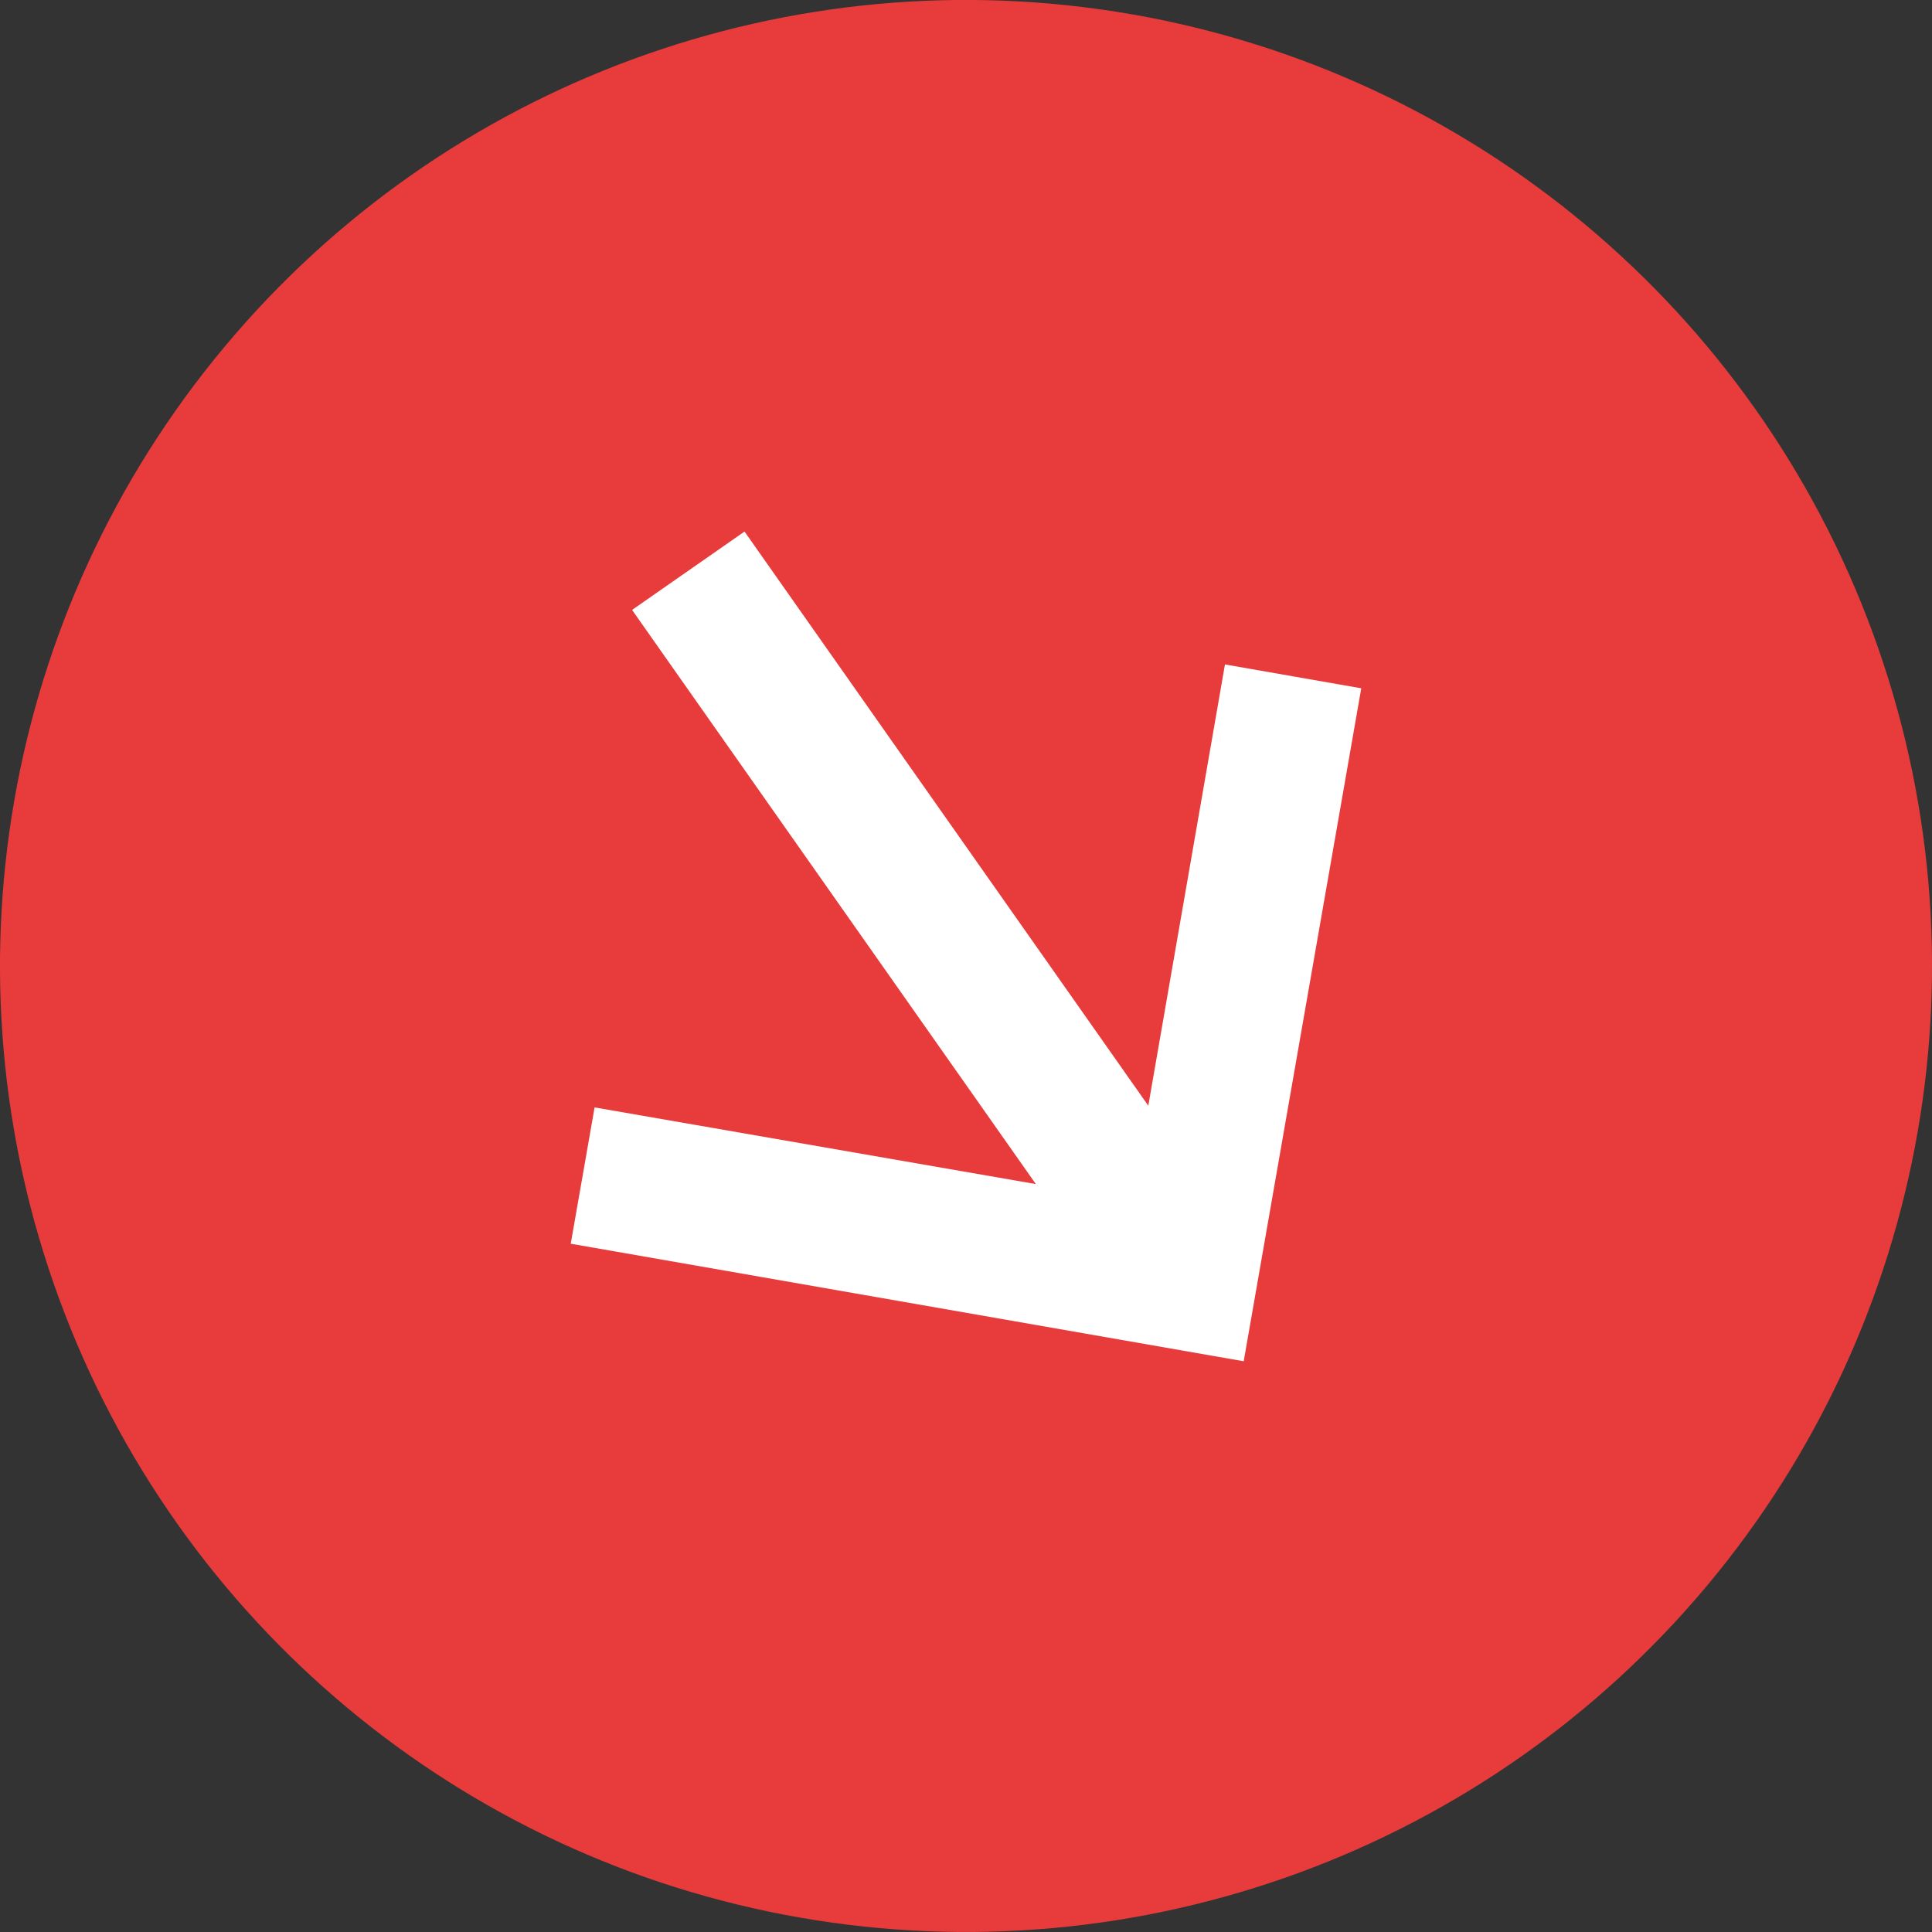
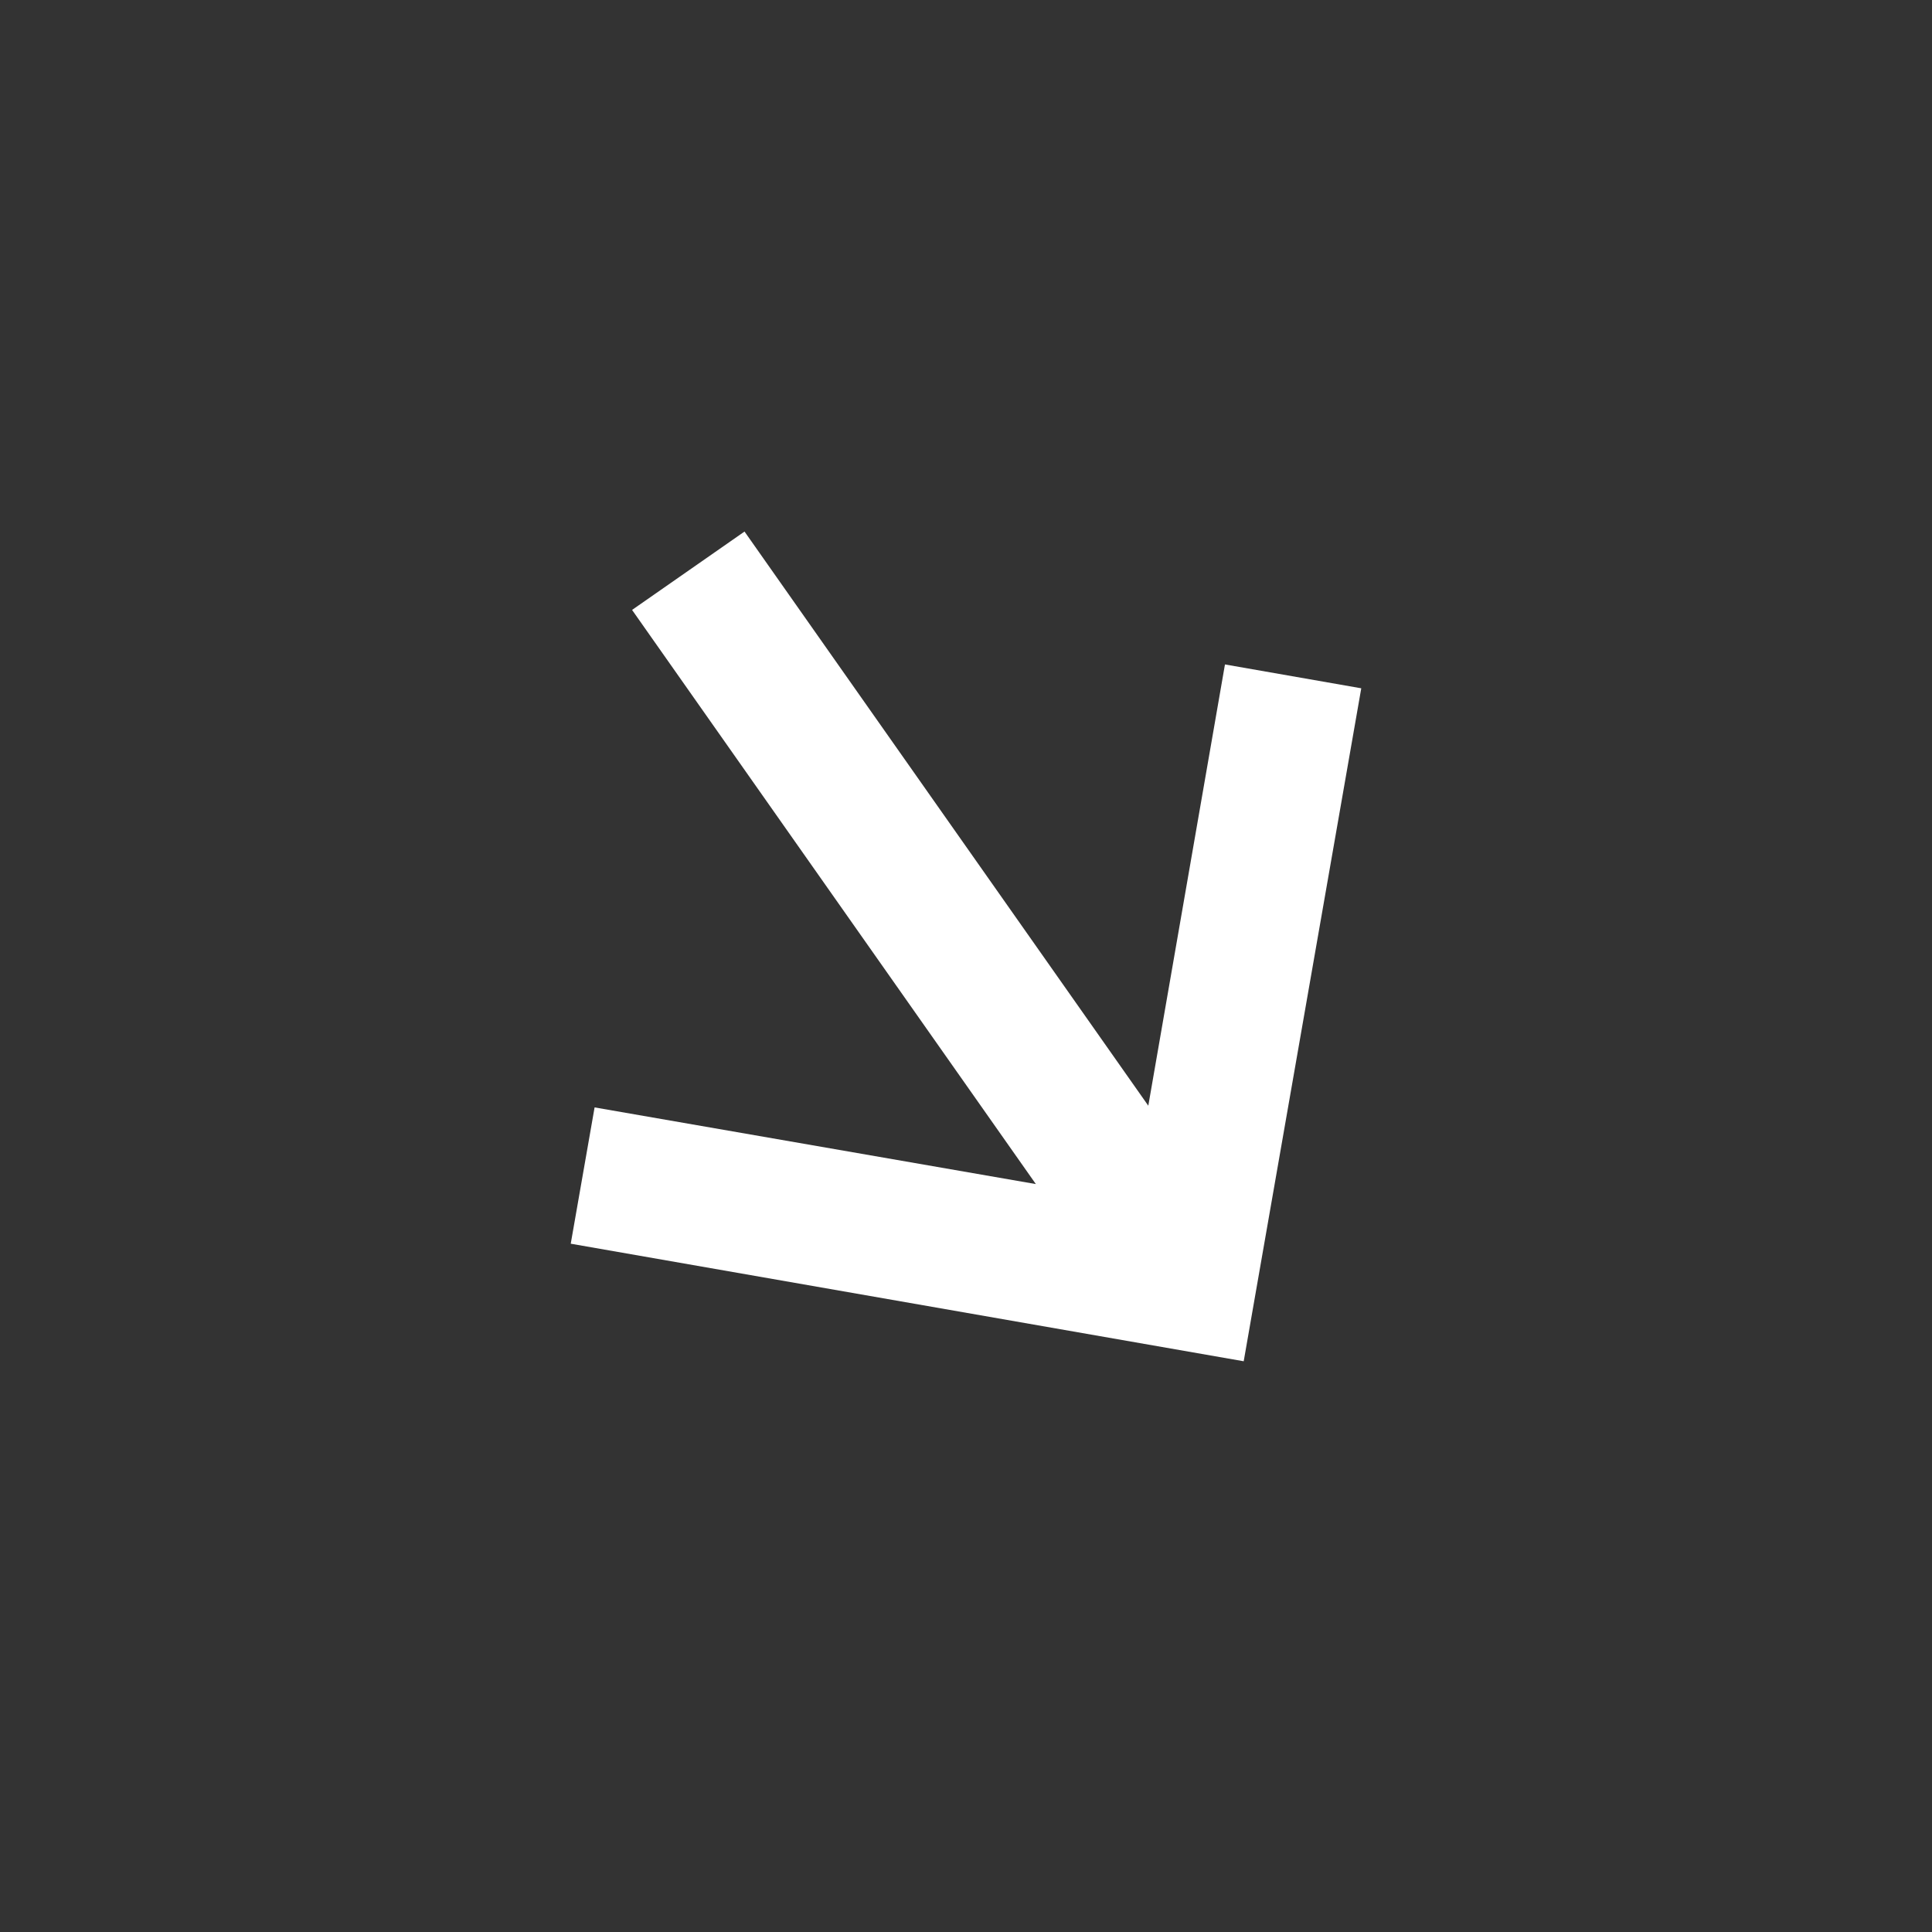
<svg xmlns="http://www.w3.org/2000/svg" version="1.1" id="Layer_1" x="0" y="0" viewBox="0 0 113.4 113.4" xml:space="preserve">
  <rect x="0" y="0" width="113.4" height="113.4" fill="#333333" stroke="none" />
  <style />
-   <circle transform="rotate(-80.137 56.699 56.699)" cx="56.7" cy="56.7" fill="#e73c3b" r="56.7" />
  <path fill="#fff" d="M79.9 40.4l-8-1.4-4.5 25.9-23.7-33.7-6.6 4.6 23.7 33.7L34.9 65l-1.4 8L73 79.9z" />
</svg>